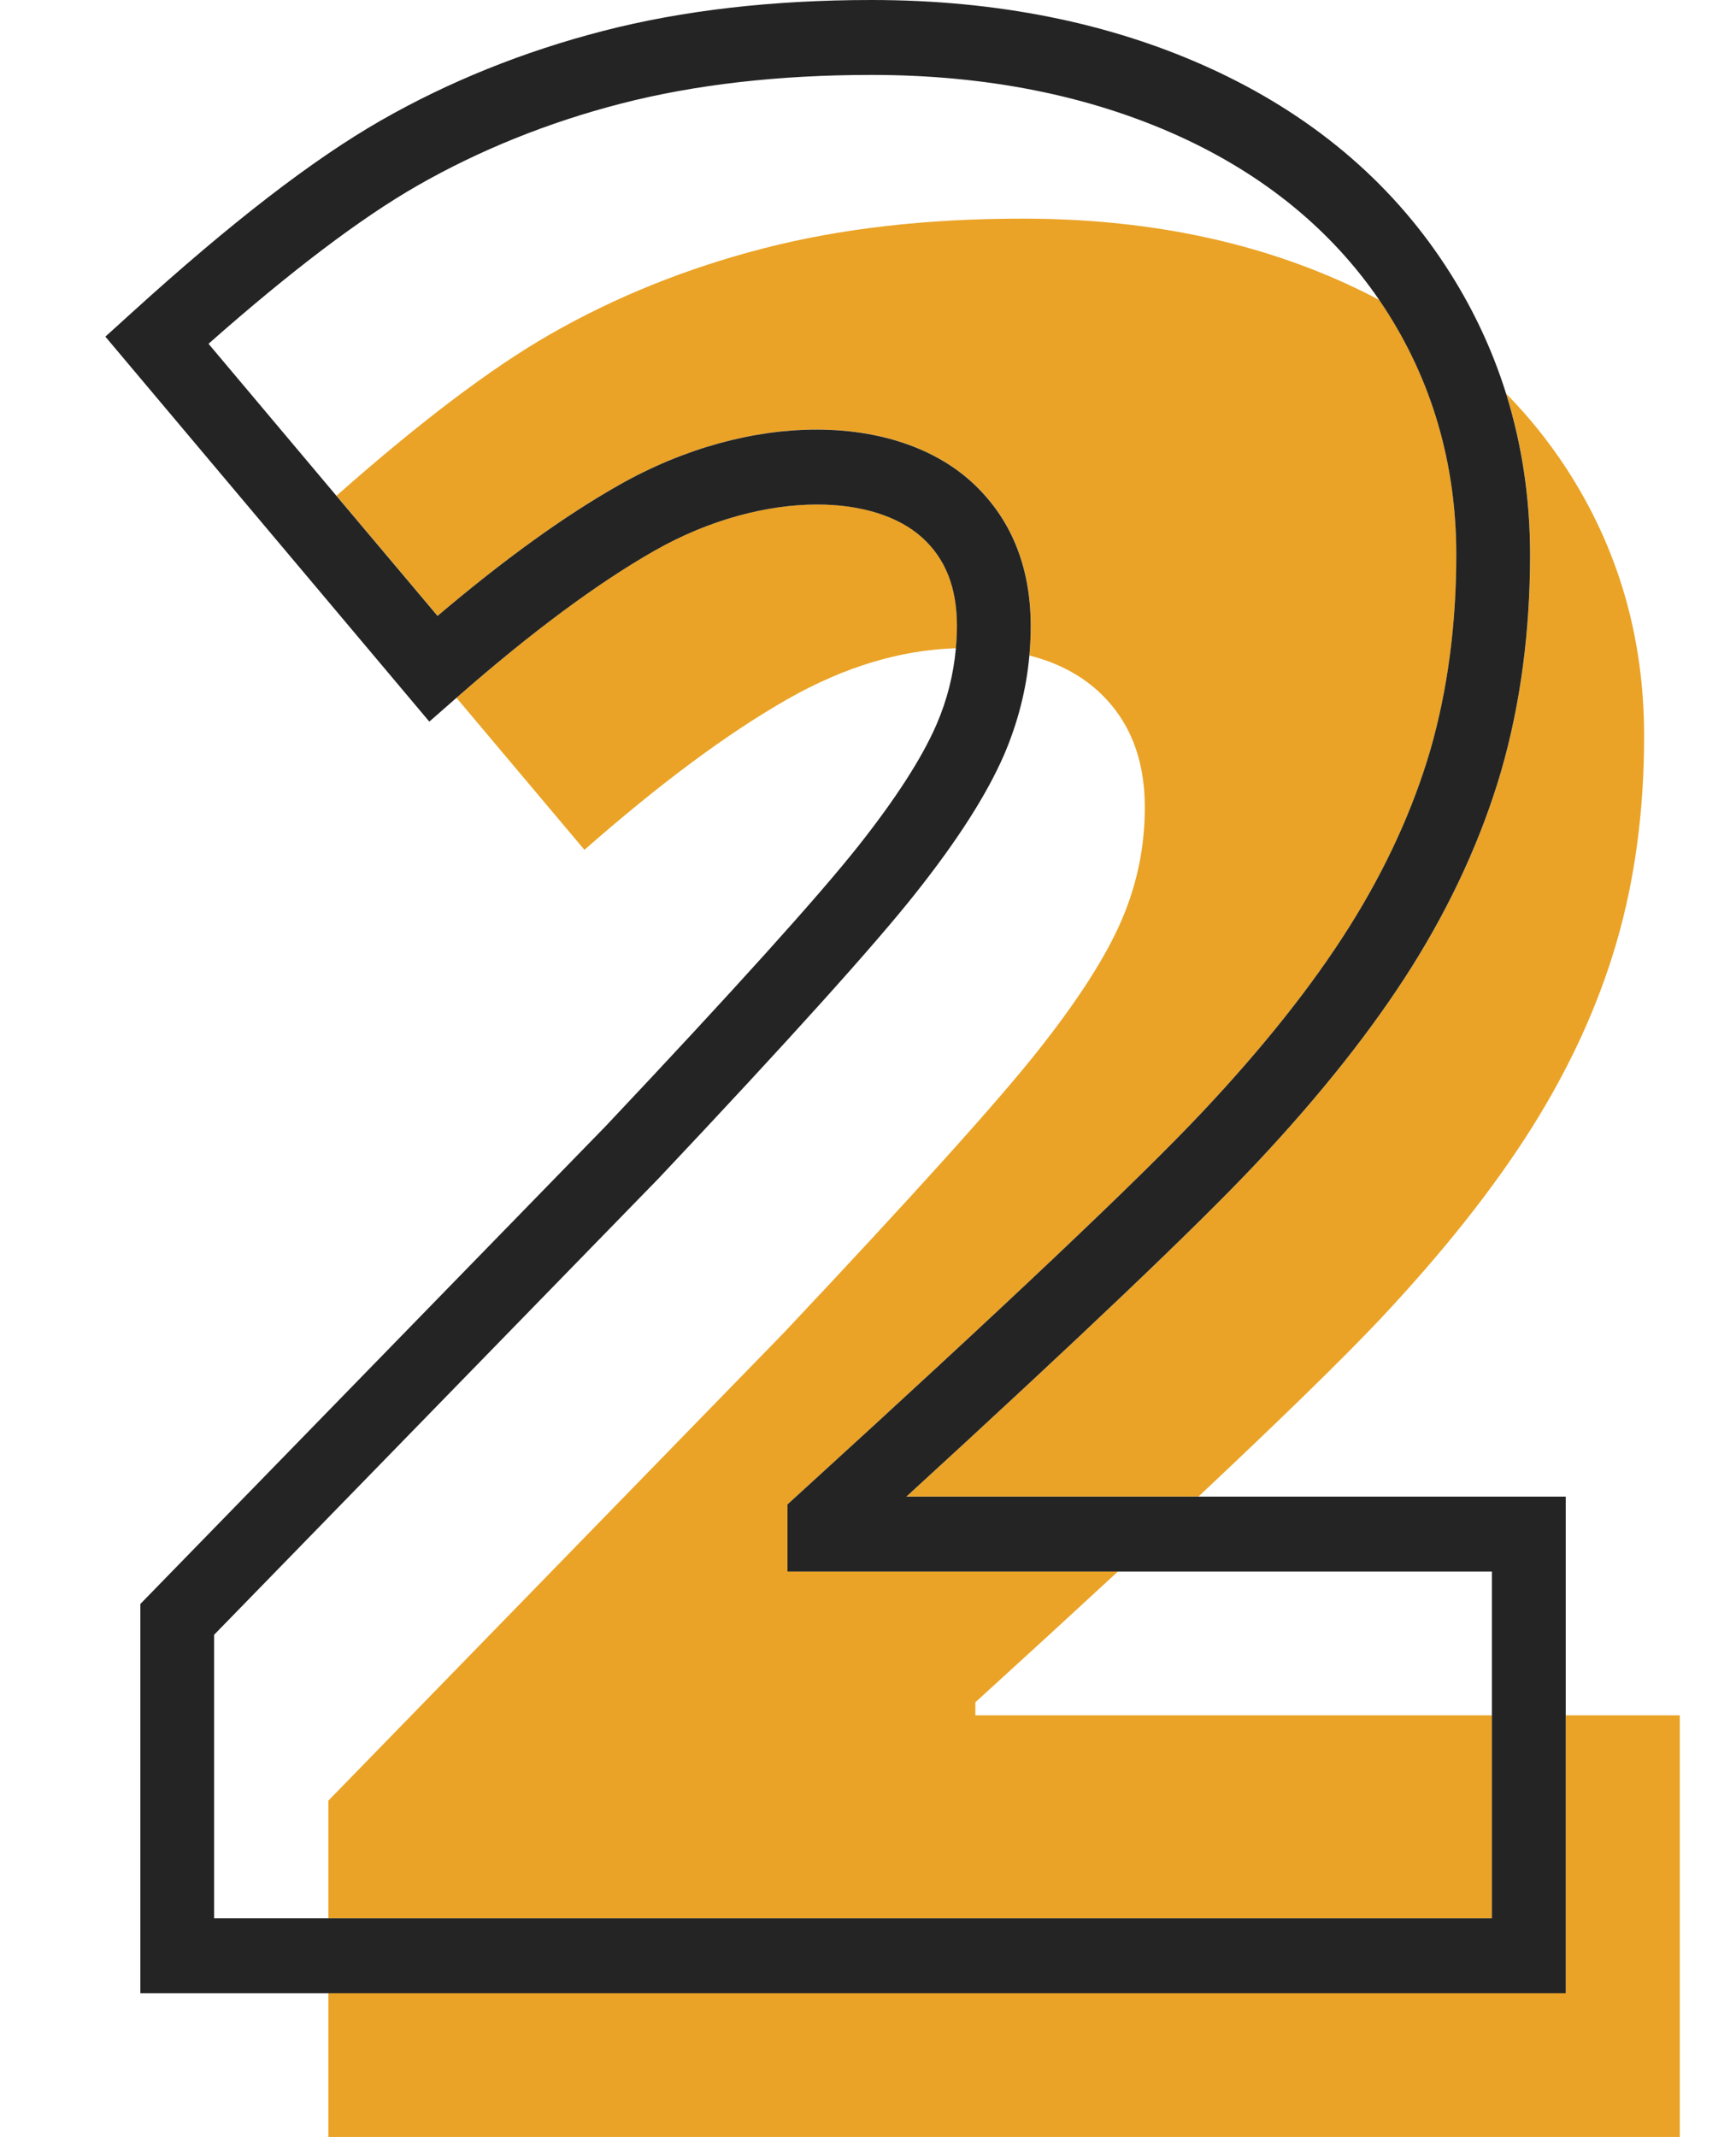
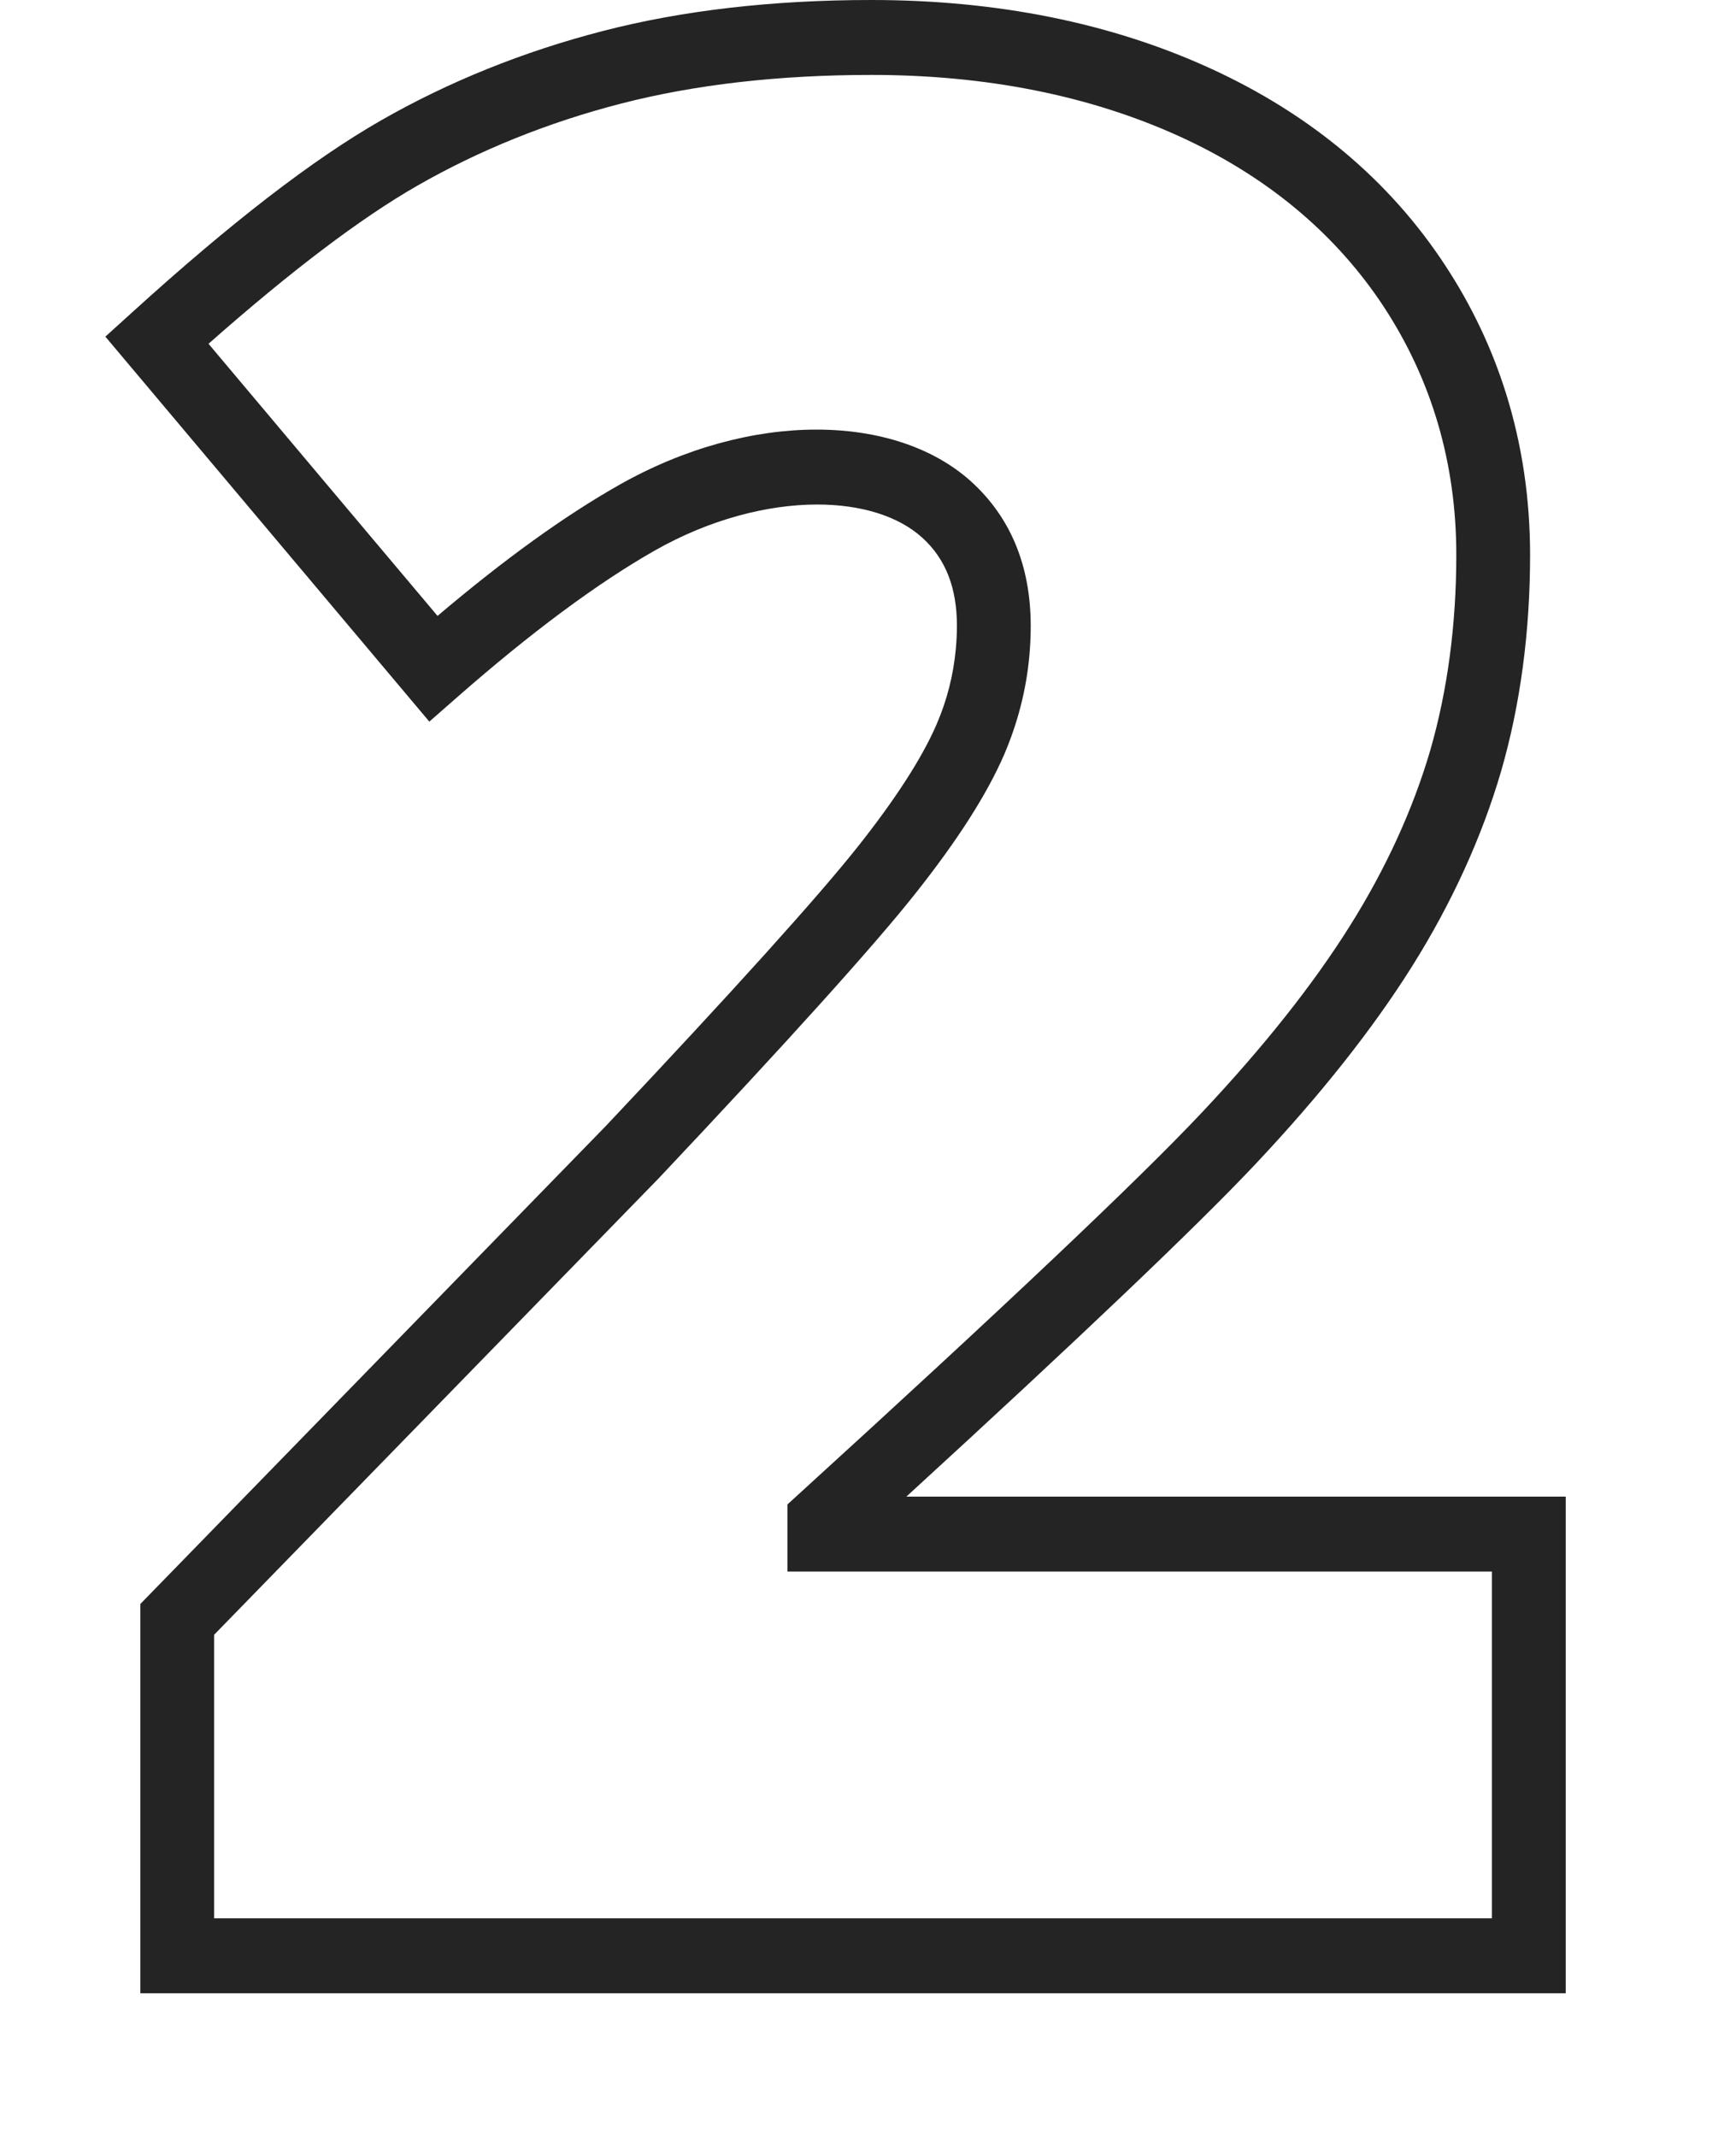
<svg xmlns="http://www.w3.org/2000/svg" width="26" height="32" viewBox="0 0 26 32" fill="none">
-   <path d="M25.158 32H4.918V29.846H23.451V25.686H25.158V32ZM22.346 28.724H4.918V26.964L11.728 19.97C13.674 17.905 14.945 16.494 15.543 15.738C16.141 14.983 16.558 14.335 16.793 13.791C17.029 13.249 17.146 12.682 17.146 12.088C17.146 11.352 16.91 10.771 16.441 10.344C16.165 10.095 15.824 9.919 15.418 9.816C15.431 9.669 15.438 9.522 15.438 9.373C15.438 8.473 15.138 7.746 14.546 7.21C13.979 6.698 13.156 6.432 12.23 6.432C11.294 6.432 10.254 6.704 9.265 7.266C8.446 7.731 7.555 8.374 6.554 9.222L5.04 7.423C6.291 6.318 7.356 5.512 8.238 5.007C9.216 4.446 10.281 4.017 11.432 3.72C12.584 3.422 13.877 3.274 15.314 3.274C17.12 3.274 18.733 3.598 20.151 4.243C20.325 4.322 20.494 4.405 20.659 4.493C20.683 4.528 20.707 4.564 20.73 4.599C21.447 5.695 21.812 6.943 21.812 8.307C21.812 9.355 21.68 10.337 21.424 11.228C21.164 12.117 20.759 13.005 20.217 13.866C19.669 14.74 18.925 15.678 18.004 16.656C17.068 17.652 15.04 19.57 11.979 22.359L11.796 22.526V23.532H16.744C16.101 24.127 15.389 24.78 14.608 25.491V25.686H22.346V28.724ZM17.95 22.41H13.576C16.183 20.023 17.939 18.35 18.803 17.432C19.774 16.401 20.563 15.404 21.15 14.469C21.745 13.52 22.194 12.537 22.484 11.545C22.771 10.551 22.917 9.462 22.917 8.307C22.917 7.465 22.797 6.658 22.558 5.895C22.892 6.234 23.189 6.603 23.451 7.002C24.232 8.197 24.624 9.537 24.624 11.022C24.624 12.133 24.487 13.16 24.214 14.101C23.94 15.045 23.517 15.971 22.945 16.882C22.373 17.792 21.613 18.75 20.666 19.758C20.117 20.34 19.212 21.224 17.95 22.41ZM8.753 12.726L6.837 10.45L6.852 10.436C7.956 9.468 8.95 8.73 9.804 8.244C10.627 7.777 11.494 7.554 12.24 7.554C12.893 7.554 13.453 7.725 13.811 8.048C14.163 8.366 14.333 8.799 14.333 9.373C14.333 9.485 14.328 9.597 14.318 9.707C13.485 9.733 12.644 9.986 11.794 10.47C10.898 10.98 9.885 11.732 8.753 12.726Z" fill="#EAA326" />
  <path d="M23.45 29.848H2.102V24.019L9.072 16.863C10.989 14.831 12.261 13.419 12.851 12.674C13.415 11.962 13.809 11.35 14.025 10.852C14.184 10.486 14.281 10.102 14.316 9.708C14.326 9.598 14.332 9.486 14.332 9.375C14.332 8.8 14.162 8.367 13.81 8.049C13.452 7.726 12.892 7.555 12.239 7.555C11.493 7.555 10.626 7.778 9.803 8.246C8.949 8.732 7.955 9.469 6.851 10.437L6.835 10.451L6.43 10.806L1.578 5.041L1.982 4.675C3.465 3.329 4.681 2.391 5.703 1.805C6.719 1.223 7.84 0.771 9.034 0.463C10.225 0.155 11.578 -0 13.052 -0C14.927 -0 16.631 0.342 18.114 1.018C19.621 1.704 20.811 2.7 21.648 3.979C22.043 4.581 22.346 5.221 22.557 5.896C22.795 6.659 22.916 7.466 22.916 8.308C22.916 9.463 22.77 10.552 22.483 11.546C22.193 12.538 21.744 13.521 21.149 14.47C20.562 15.405 19.773 16.402 18.802 17.433C17.938 18.351 16.182 20.024 13.575 22.411H17.949H23.45V25.687V29.848ZM4.917 28.726H22.344V25.687V23.533H16.743H11.794V22.528L11.978 22.36C15.039 19.571 17.067 17.653 18.003 16.657C18.924 15.679 19.668 14.741 20.216 13.867C20.757 13.006 21.163 12.118 21.423 11.229C21.679 10.338 21.811 9.357 21.811 8.308C21.811 6.944 21.446 5.696 20.729 4.6C20.706 4.565 20.682 4.529 20.658 4.494C19.941 3.446 18.934 2.62 17.662 2.041C16.321 1.431 14.77 1.122 13.052 1.122C11.669 1.122 10.409 1.266 9.306 1.55C8.207 1.833 7.178 2.249 6.246 2.783C5.4 3.268 4.351 4.063 3.123 5.148L5.038 7.424L6.553 9.223C7.554 8.375 8.445 7.732 9.264 7.267C10.253 6.705 11.293 6.433 12.229 6.433C13.155 6.433 13.978 6.699 14.545 7.211C15.136 7.747 15.437 8.475 15.437 9.375C15.437 9.523 15.43 9.67 15.417 9.817C15.371 10.328 15.242 10.828 15.037 11.305C14.777 11.901 14.345 12.578 13.712 13.377C13.103 14.147 11.809 15.584 9.865 17.645L3.207 24.48V28.726H4.917Z" fill="#242424" />
</svg>